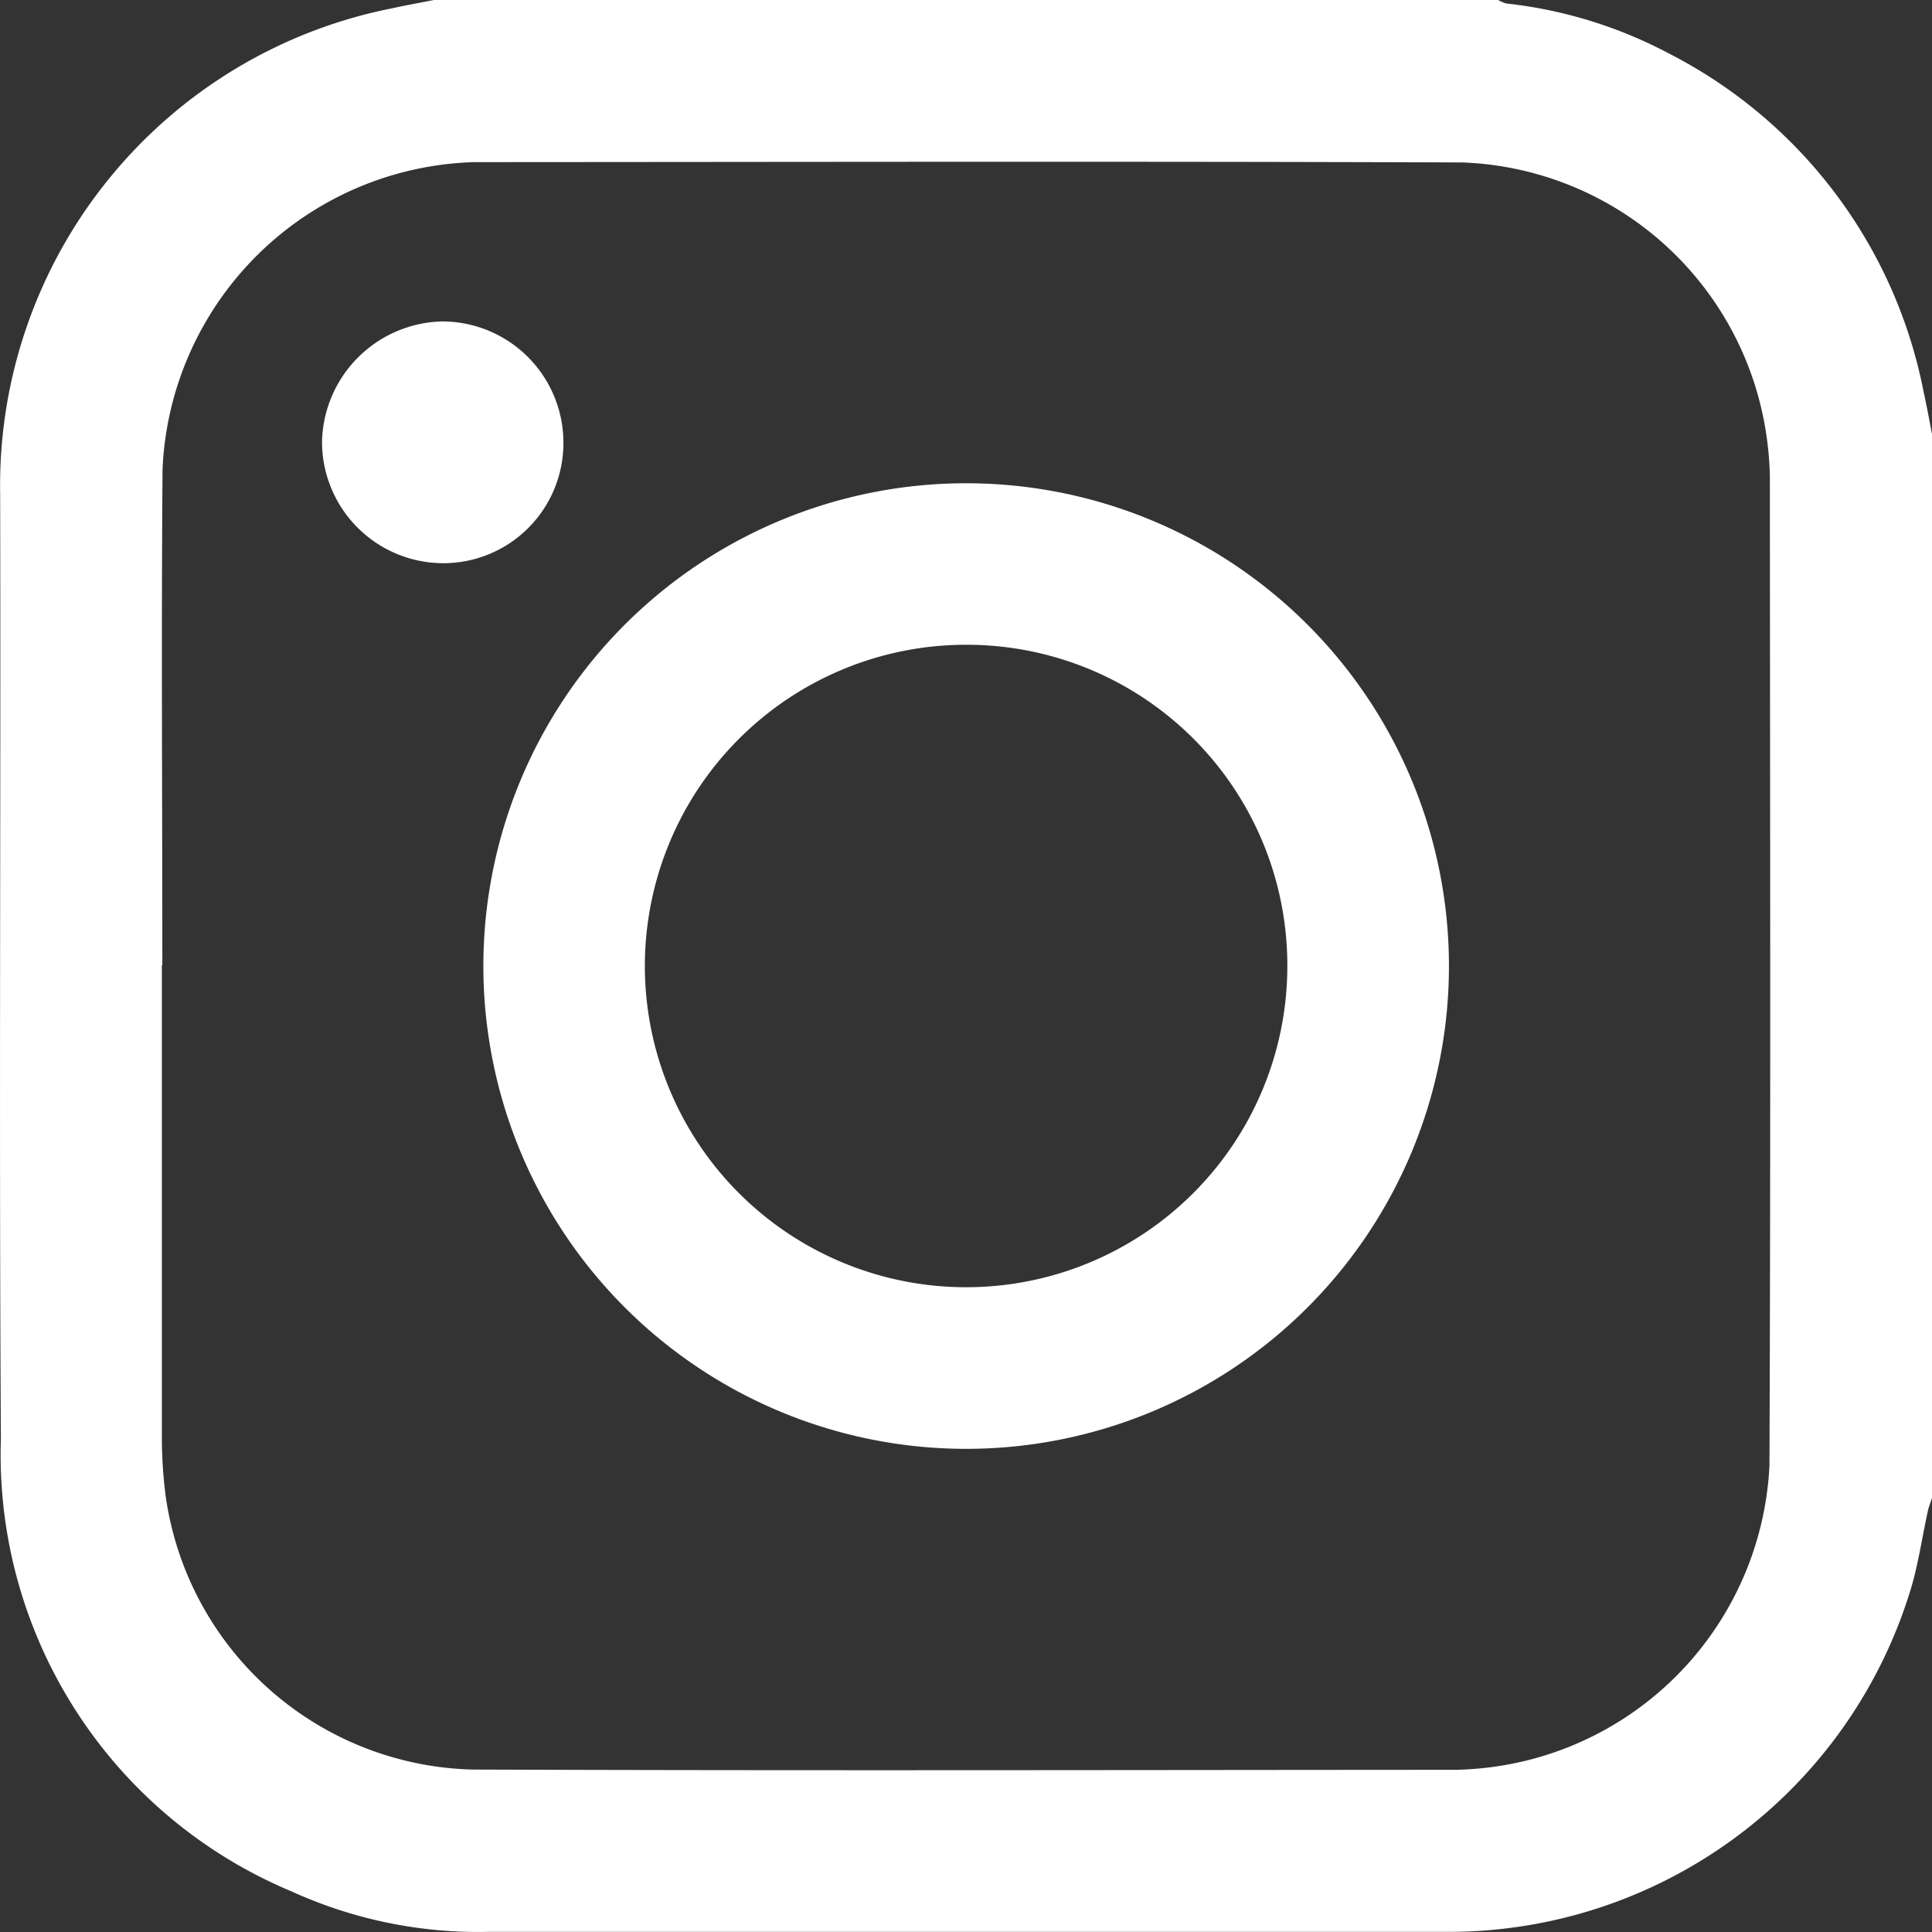
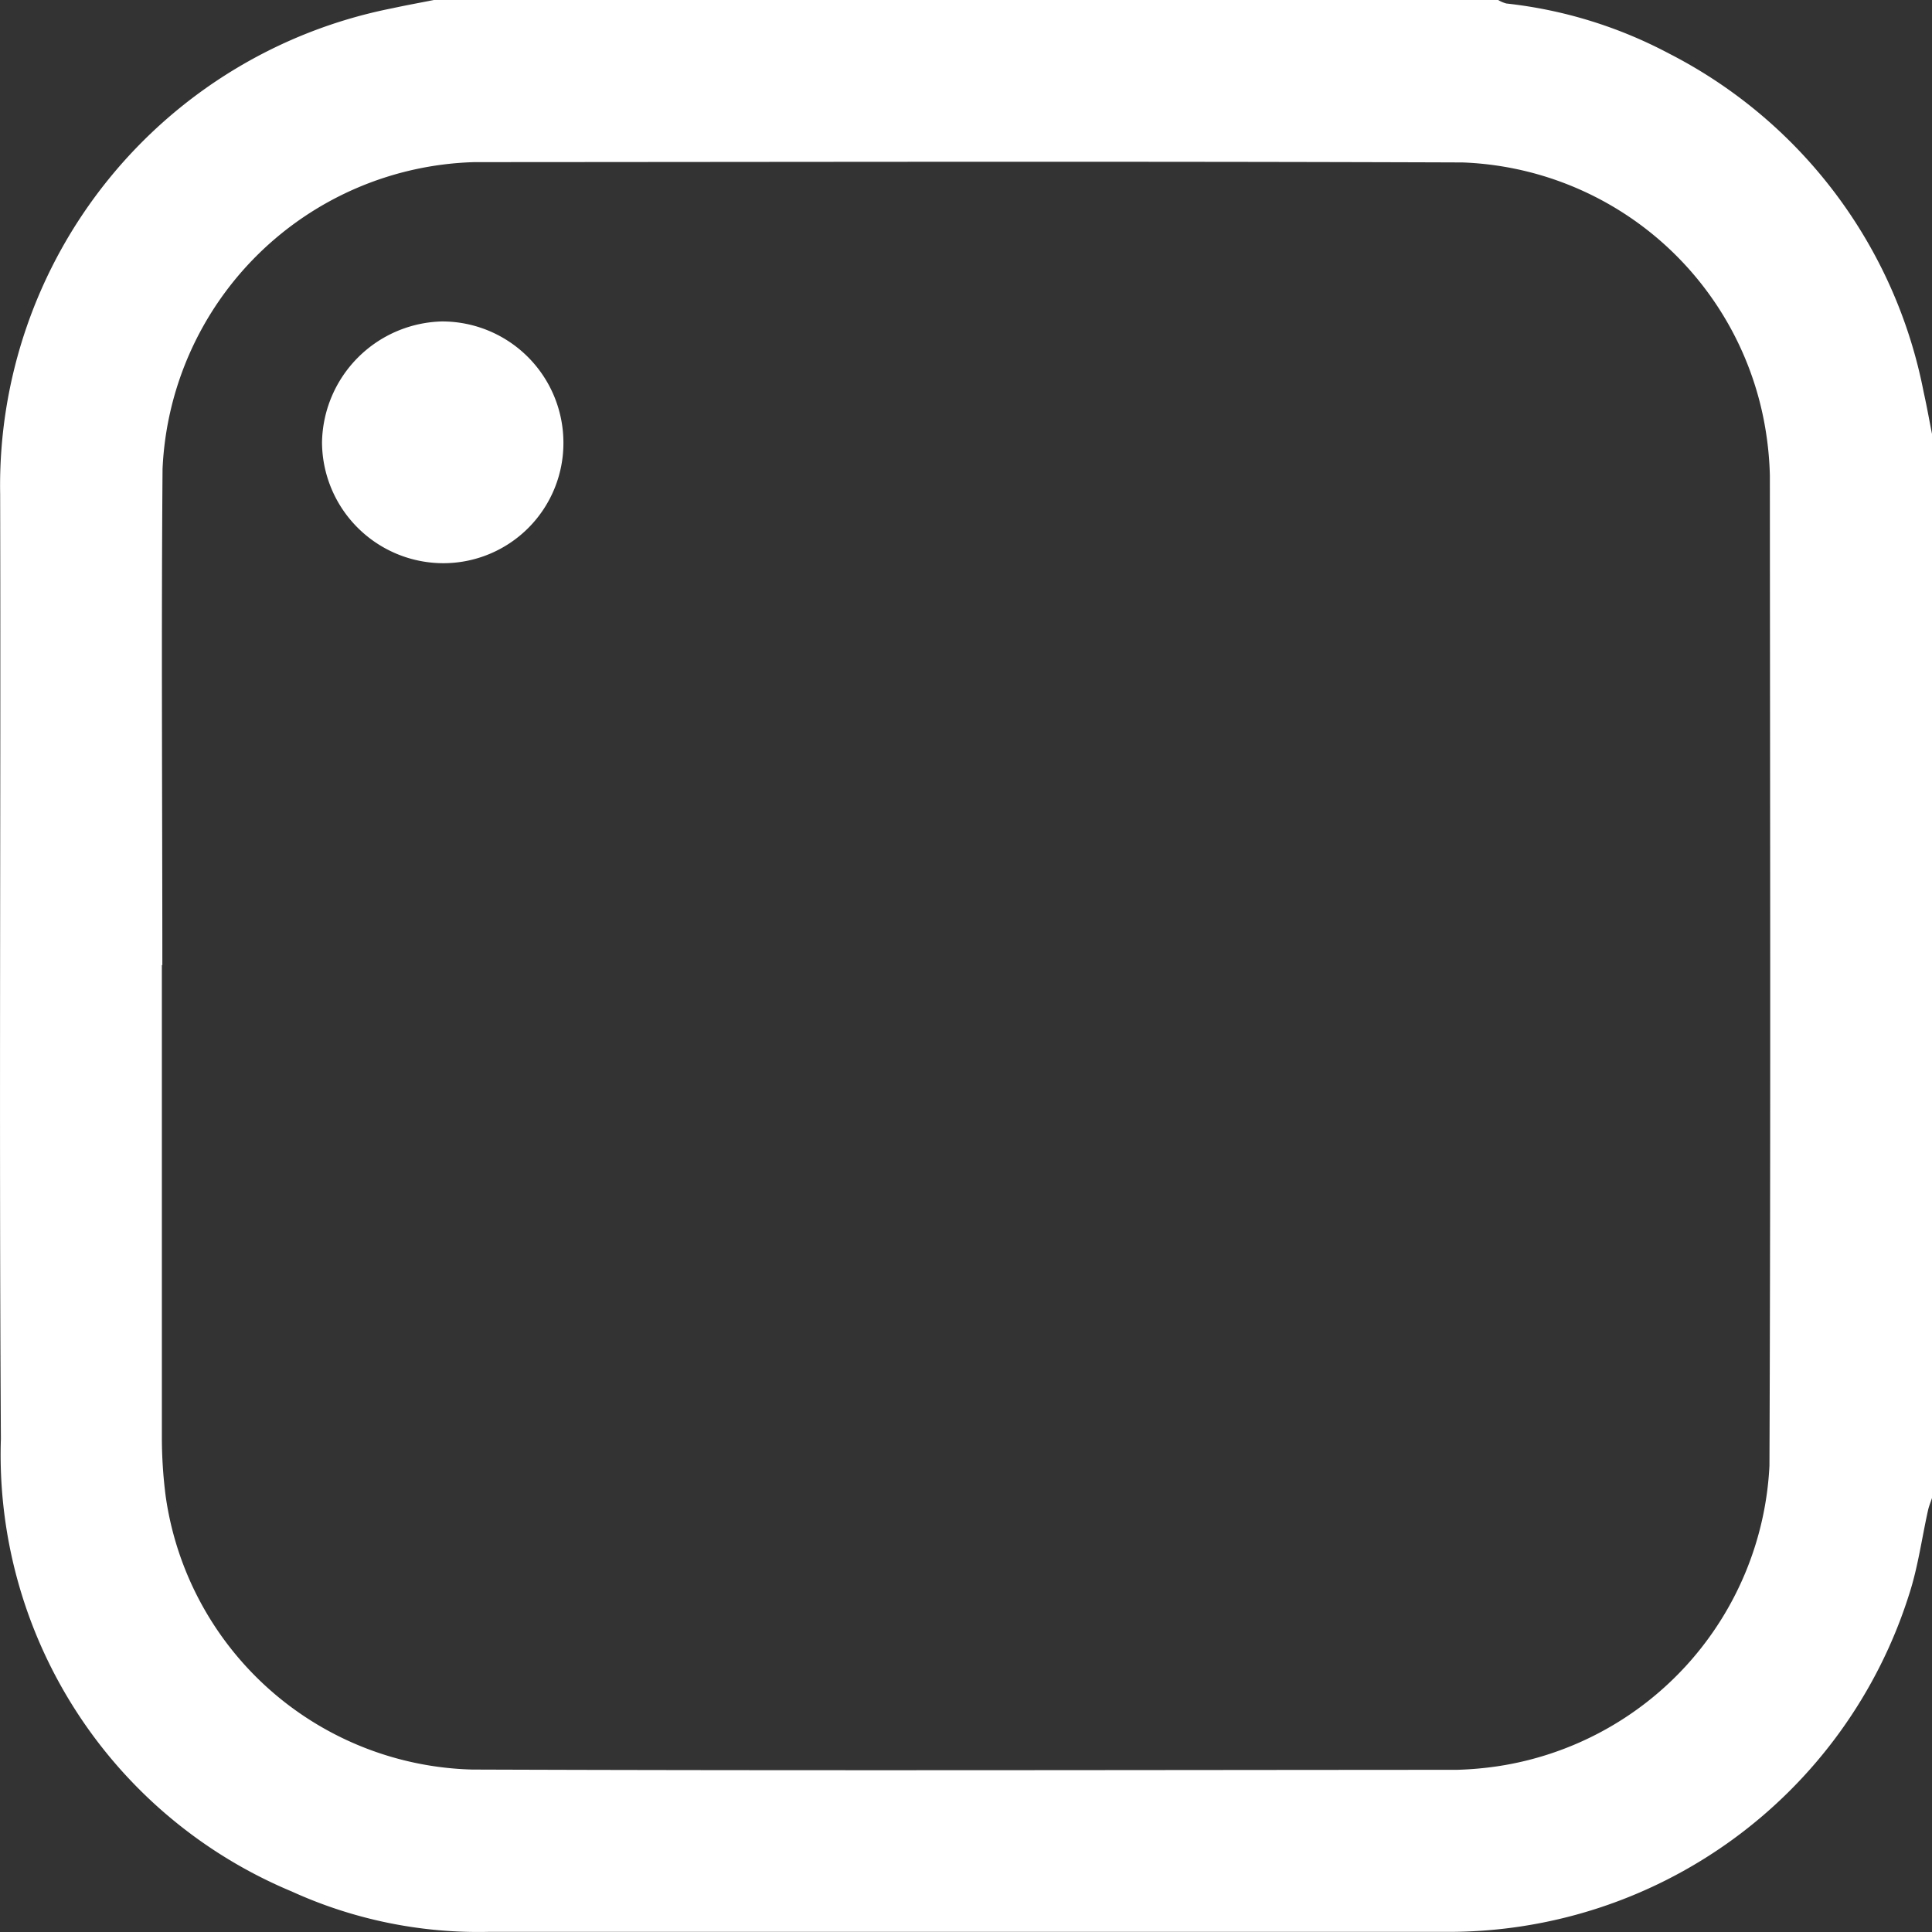
<svg xmlns="http://www.w3.org/2000/svg" width="37" height="37" viewBox="0 0 37 37">
  <rect x="0" y="0" width="37" height="37" fill="#333333" stroke="none" />
  <g id="Group_7" data-name="Group 7" transform="translate(-941.5 -721.5)">
    <path id="Path_30" data-name="Path 30" d="M978.5,729.81v20.378c-.025.077-.057.153-.075.231-.12.539-.193,1.093-.363,1.615a9.249,9.249,0,0,1-8.915,6.463q-2.491,0-4.984,0-6.647,0-13.293,0a8.626,8.626,0,0,1-3.785-.774,9.063,9.063,0,0,1-5.568-8.665c-.036-6.033,0-12.066-.014-18.1a9.315,9.315,0,0,1,7.511-9.3c.266-.058.534-.106.8-.159h20.376a.61.61,0,0,0,.159.068,8.639,8.639,0,0,1,3.112.957,9.264,9.264,0,0,1,4.879,6.484C978.4,729.275,978.447,729.543,978.5,729.81Zm-33.891,10.172H944.6q0,4.515,0,9.031a8.833,8.833,0,0,0,.074,1.149,6.092,6.092,0,0,0,5.871,5.227c6.284.023,12.569.008,18.853.005a6.55,6.55,0,0,0,.789-.069,6.125,6.125,0,0,0,5.2-5.755c.025-6.321.011-12.643.008-18.964a6.345,6.345,0,0,0-.069-.789,6.11,6.11,0,0,0-5.818-5.206c-6.308-.023-12.617-.009-18.926-.006a6.152,6.152,0,0,0-5.969,5.877C944.588,733.648,944.609,736.815,944.609,739.982Z" fill="#fff" />
-     <path id="Path_31" data-name="Path 31" d="M950.757,739.993a9.246,9.246,0,1,1,9.24,9.254A9.247,9.247,0,0,1,950.757,739.993Zm9.253-6.145A6.152,6.152,0,1,0,966.154,740,6.14,6.14,0,0,0,960.01,733.848Z" fill="#fff" />
    <path id="Path_32" data-name="Path 32" d="M952.29,729.966a2.3,2.3,0,0,1-2.3,2.32,2.326,2.326,0,0,1-2.323-2.315,2.356,2.356,0,0,1,2.3-2.315A2.323,2.323,0,0,1,952.29,729.966Z" fill="#fff" />
  </g>
</svg>